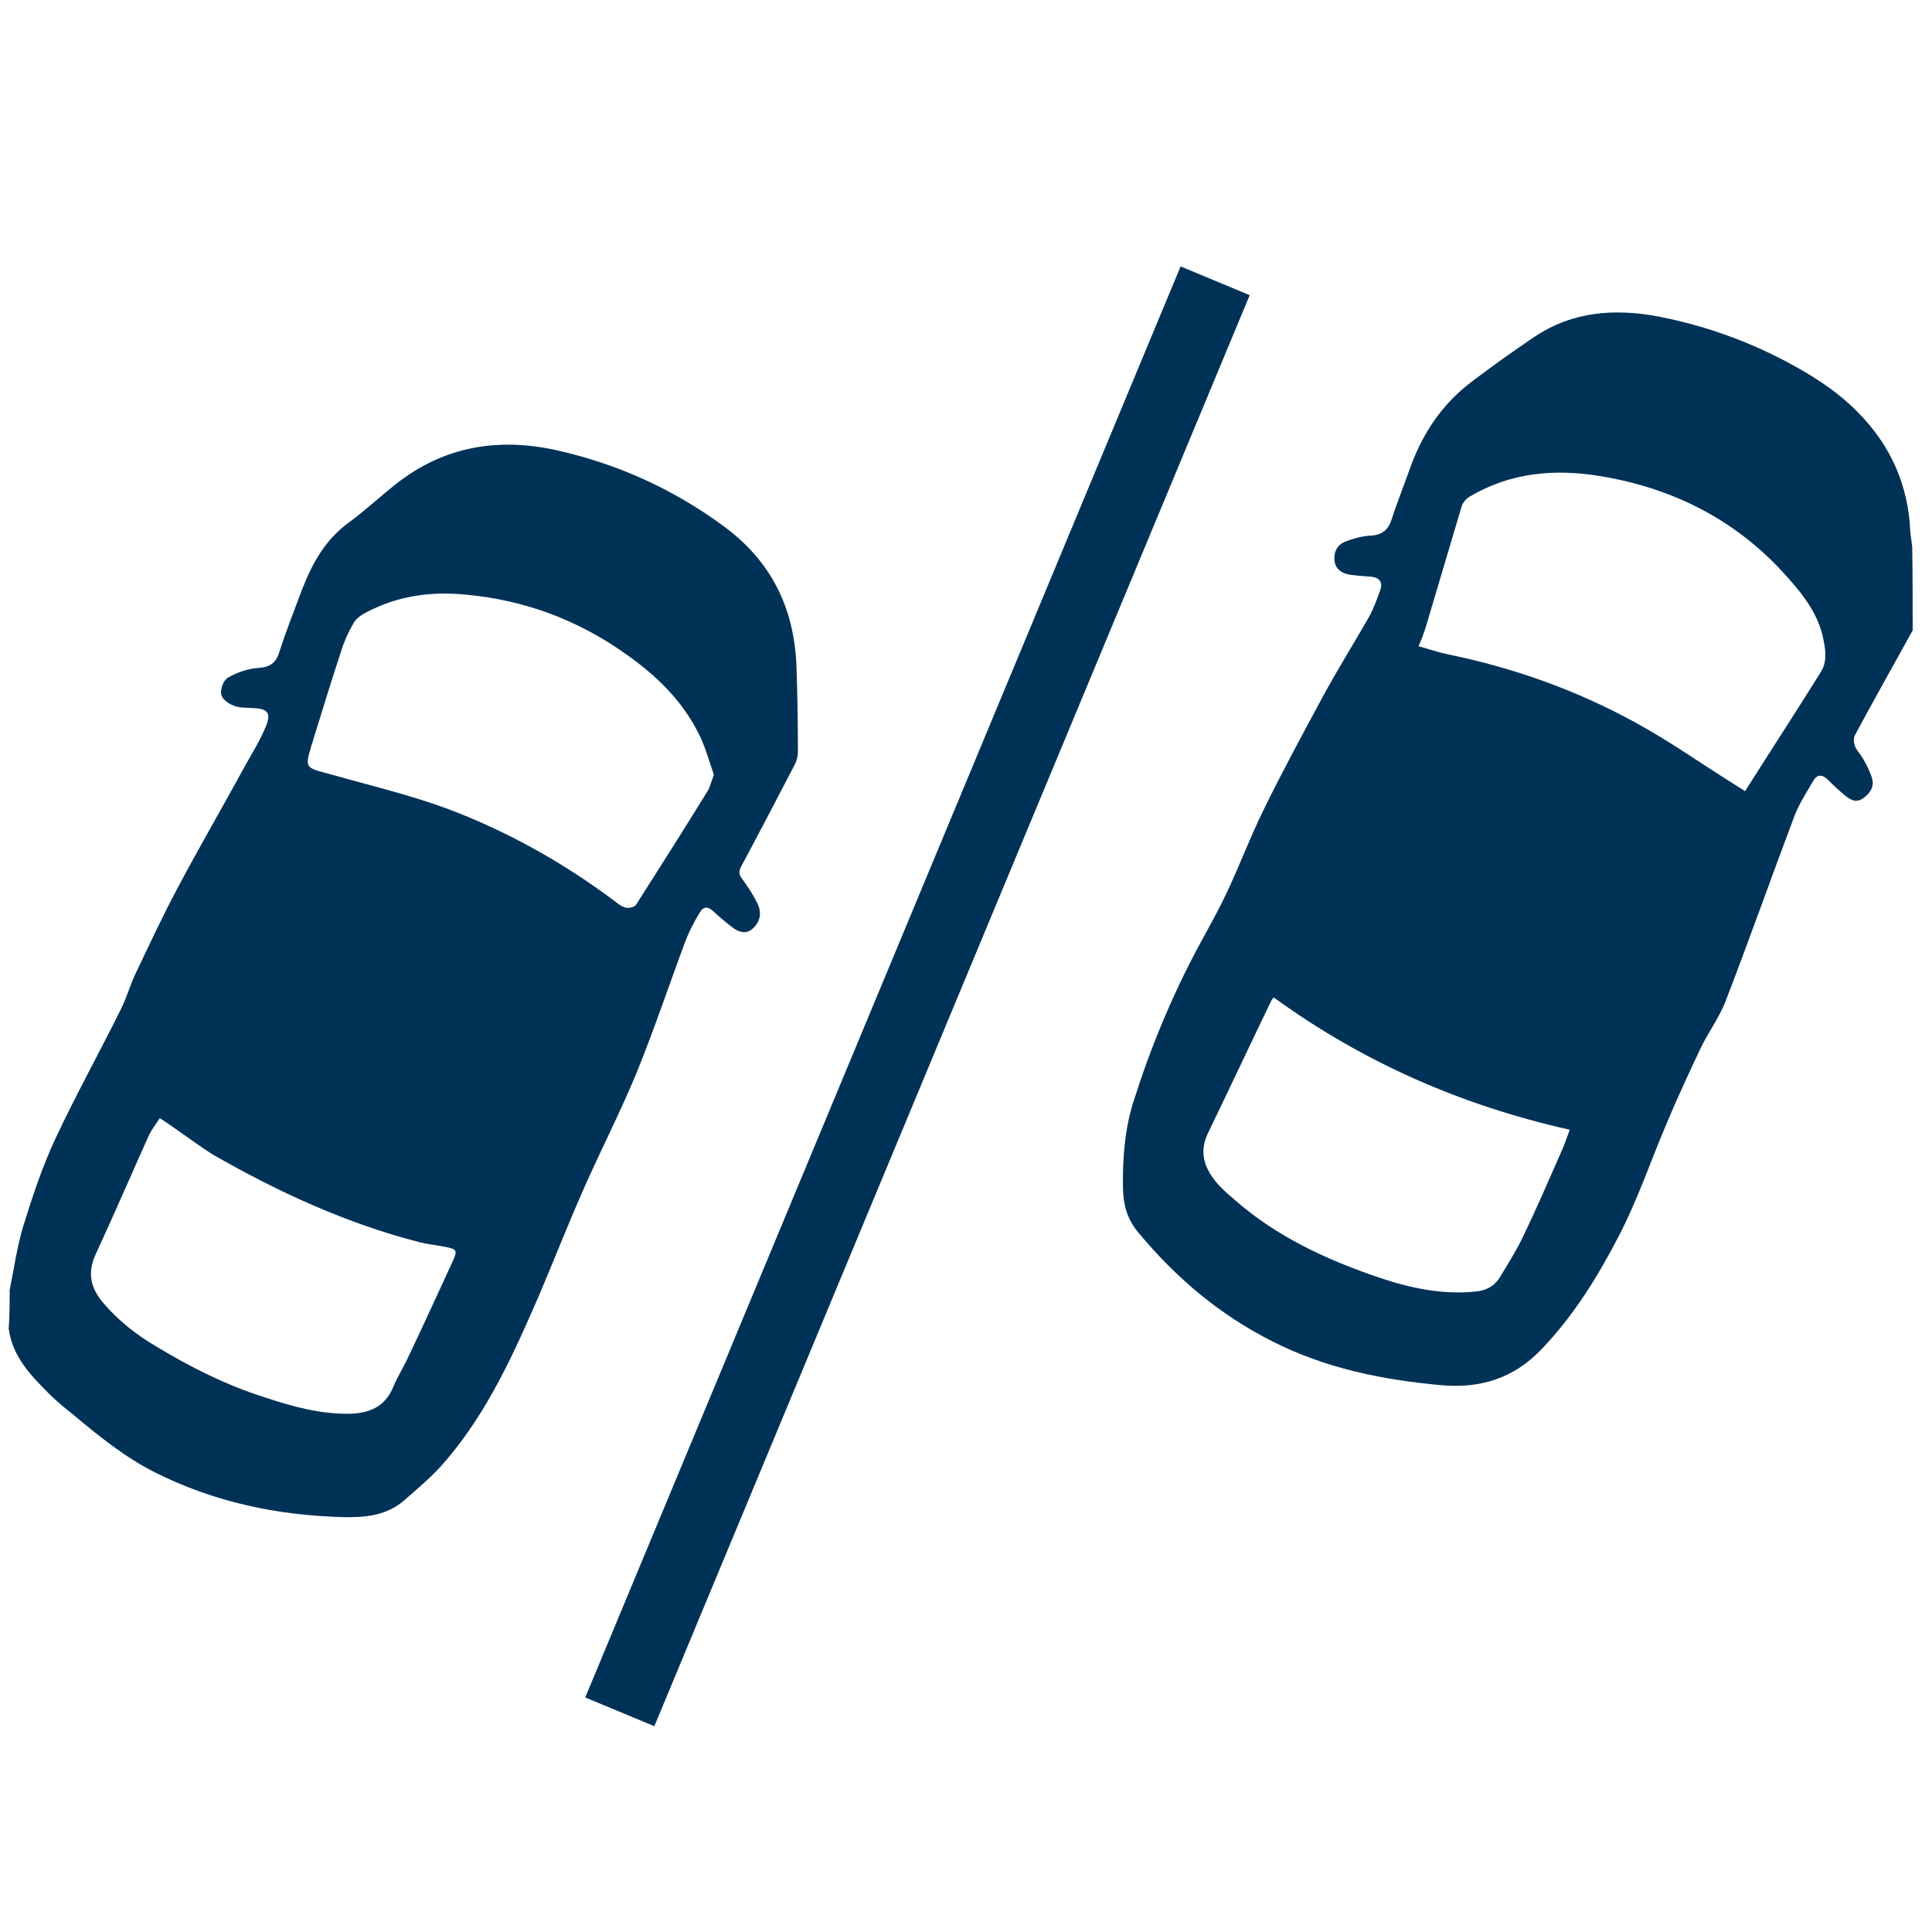
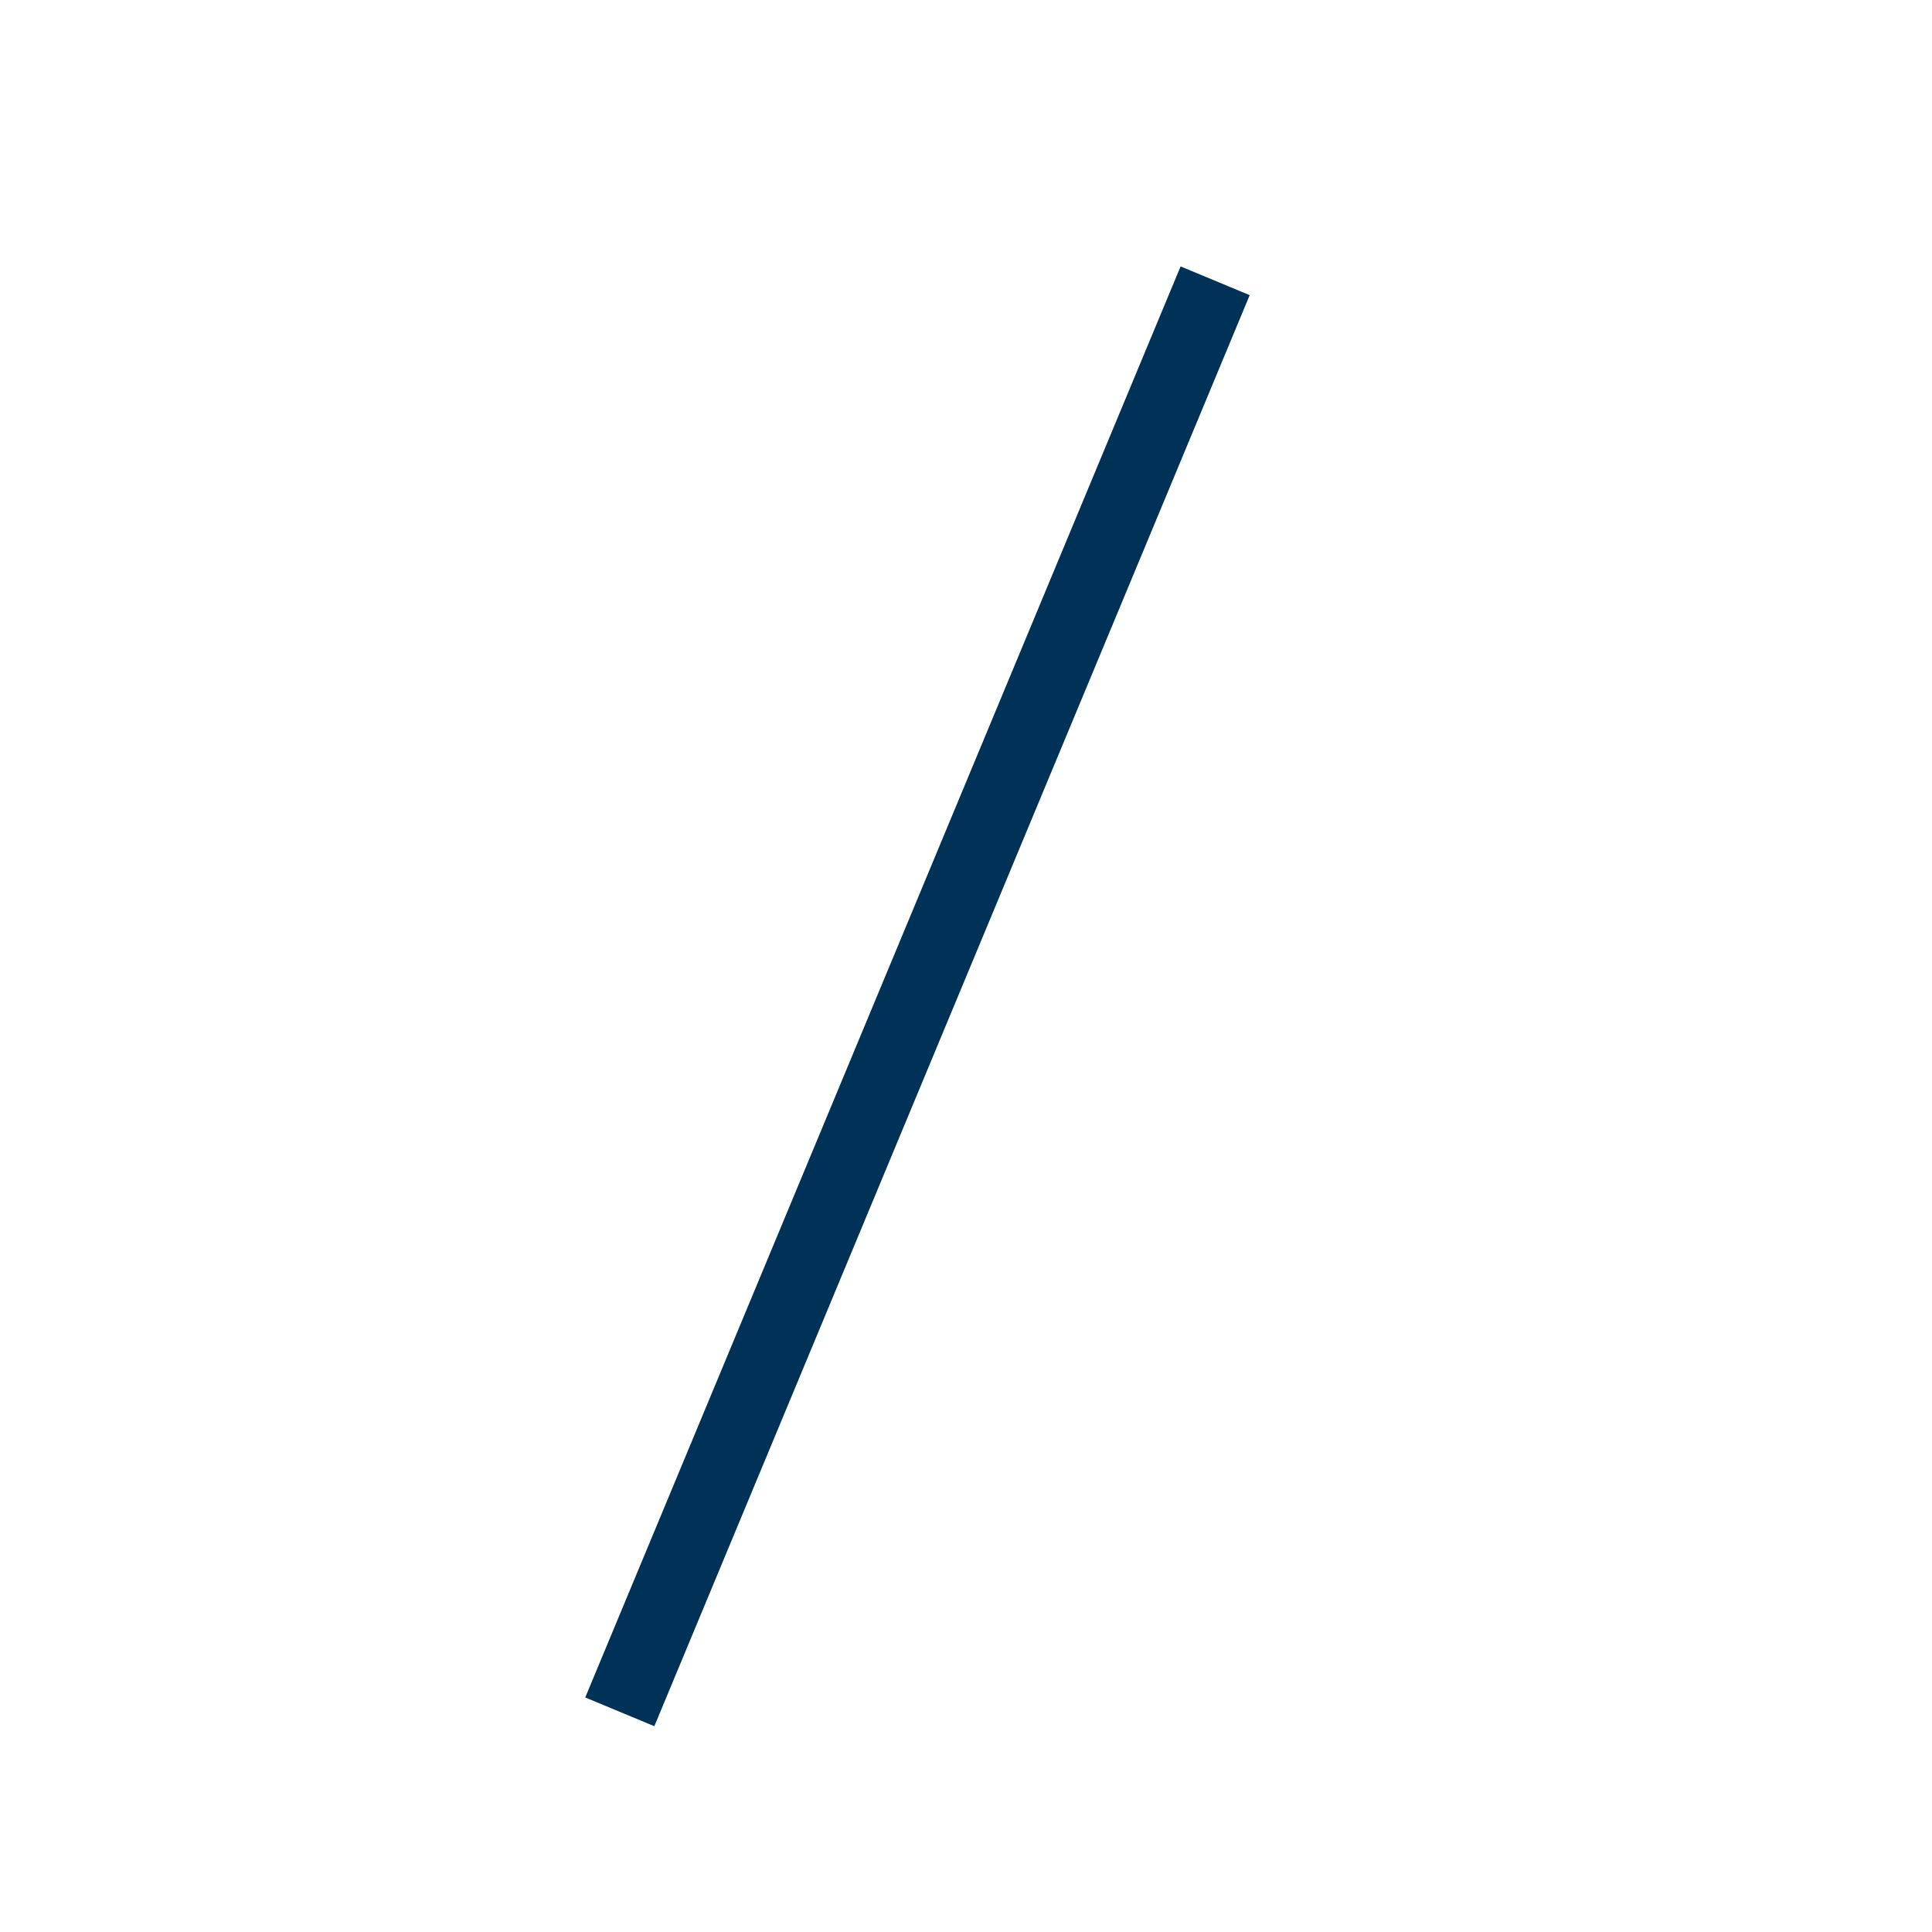
<svg xmlns="http://www.w3.org/2000/svg" version="1.1" x="0px" y="0px" viewBox="0 0 400 400" style="enable-background:new 0 0 400 400;" xml:space="preserve">
  <style type="text/css"> .st0{display:none;} .st1{display:inline;fill:#FFFF00;} .st2{display:none;fill:#FFFFFF;} .st3{fill:#003258;} </style>
  <g id="Laag_2" class="st0">
    <rect class="st1" width="400" height="400" />
  </g>
  <g id="Laag_1">
    <g>
-       <path class="st2" d="M400,145.5c0,58.5,0,117.1,0,175.6c-129.7,0-259.3,0-389,0c0-19.4,0-38.8,0-58.3c0.8,5.9,4.6,9.8,8.6,13.7 c1.6,1.5,3.3,2.9,5,4.3c5.3,4.4,10.6,8.7,16.8,11.8c12.1,6.2,25.1,8.8,38.6,9.2c4.6,0.1,9.2-0.2,12.8-3.4c3.1-2.7,6.2-5.3,8.8-8.4 c8.6-10.1,14-22.1,19.2-34.1c3.2-7.4,6.1-15,9.4-22.4c3.5-8,7.5-15.7,10.8-23.7c3.7-9,6.7-18.3,10.2-27.5c0.7-2,1.8-3.9,2.9-5.7 c0.7-1.2,1.6-1.3,2.7-0.3c1.4,1.3,2.8,2.5,4.3,3.6c1.8,1.4,3.3,1.1,4.7-0.8c1-1.4,1-3,0.2-4.4c-0.9-1.8-2-3.4-3.2-5.1 c-0.6-0.8-0.7-1.4-0.2-2.4c3.8-7.1,7.5-14.2,11.2-21.3c0.4-0.8,0.6-1.7,0.6-2.6c-0.1-5.9-0.1-11.8-0.3-17.7 c-0.5-12.2-5.3-21.9-15.4-29.2c-10.3-7.4-21.5-12.6-33.9-15.4c-12.2-2.8-23.6-1-33.6,6.9c-3.3,2.6-6.4,5.5-9.8,8 c-4.8,3.5-7.6,8.4-9.6,13.7c-1.6,4.3-3.3,8.6-4.7,12.9c-0.7,2.4-1.9,3.3-4.4,3.5c-2.2,0.2-4.4,1-6.3,2c-0.9,0.5-1.6,2.4-1.4,3.4 c0.2,0.9,1.6,2,2.6,2.4c1.2,0.5,2.7,0.4,4,0.5c3.1,0.2,3.8,1.1,2.6,3.9c-1.2,2.9-2.9,5.6-4.4,8.3c-4.6,8.3-9.3,16.5-13.7,24.8 c-3.1,5.8-5.9,11.7-8.7,17.7c-1.2,2.4-1.9,5.1-3.1,7.5c-4.5,9.1-9.5,17.9-13.7,27.1c-2.7,5.8-4.7,11.9-6.6,18 c-1.3,4.3-1.9,8.8-2.8,13.2c0-66.7,0-133.4,0-200.1c129.7,0,259.3,0,389,0c0,24.5,0,49,0,73.4c-0.1-1.1-0.3-2.2-0.4-3.2 c-0.5-9.6-4.1-17.8-10.8-24.6c-3.7-3.8-8-6.7-12.6-9.3c-8.9-5-18.4-8.6-28.4-10.5c-9.2-1.8-18.1-1.2-26.1,4.2 c-4.3,2.9-8.5,5.9-12.6,9c-6.5,4.8-10.7,11.3-13.3,18.8c-1.2,3.4-2.5,6.7-3.6,10c-0.7,2.2-2.1,3.2-4.4,3.3 c-1.7,0.1-3.4,0.6-5.1,1.2c-1.7,0.7-2.5,2.2-2.3,4.1c0.2,1.8,1.6,2.6,3.3,2.8c1.4,0.2,2.8,0.2,4.3,0.4c1.6,0.2,2.4,1.1,1.9,2.7 c-0.7,1.9-1.4,3.9-2.4,5.7c-3,5.5-6.4,10.8-9.4,16.2c-4.3,7.8-8.5,15.7-12.4,23.7c-2.8,5.6-5,11.6-7.7,17.3 c-1.8,3.8-3.9,7.5-5.9,11.2c-5.5,10.3-9.9,21-13.4,32.1c-1.8,5.8-2.2,11.8-2.1,17.9c0.1,3.4,0.9,6.3,3.2,9 c7.8,9.3,16.8,17,27.7,22.5c11.1,5.5,22.9,8,35.1,9.1c8.1,0.7,15-1.6,20.7-7.5c6.6-6.8,11.5-14.8,15.8-23.1 c4.1-7.8,6.9-16.3,10.4-24.4c2.1-5,4.4-9.9,6.7-14.8c1.6-3.3,3.9-6.4,5.2-9.8c4.9-12.7,9.4-25.5,14.2-38.2c1-2.5,2.5-4.9,3.9-7.3 c0.8-1.3,1.9-1.5,3-0.3c1.2,1.1,2.3,2.2,3.6,3.3c1.1,0.9,2.3,1.6,3.7,0.6c1.4-1,2.4-2.3,1.9-4.1c-0.4-1.4-1.1-2.7-1.8-4 c-0.5-0.9-1.3-1.6-1.7-2.6c-0.3-0.7-0.4-1.7-0.1-2.3C391.9,160.1,396,152.8,400,145.5z M157.9,320.3c3.1,1,4.8-0.8,6.2-3.2 c1.1-1.8,2.2-3.7,3.1-5.6c4.4-9.5,8.8-18.9,13-28.5c6.8-15.7,13.4-31.5,20.1-47.2c6.5-15.4,13-30.8,19.5-46.2 c6.8-16.1,13.6-32.2,20.3-48.4c6.5-15.4,12.9-30.8,19.3-46.3c3.7-9.1,7.2-18.3,10.8-27.4c0.3-0.8,0.6-1.7,0.6-2.6 c0.1-3.7-2-7-5.4-8.5c-3.9-1.8-8.8-1.3-11.2,1.3c-1.1,1.2-1.9,2.6-2.5,4.1c-4.7,10.3-9.4,20.7-13.9,31.1 c-6.6,15.2-13,30.4-19.4,45.6c-6.7,15.8-13.3,31.6-20,47.5c-6.6,15.6-13.1,31.2-19.7,46.8c-6.9,16.4-13.7,32.8-20.5,49.2 c-1.2,2.9-2.4,5.9-3.5,8.8c-2.3,6.1-4.6,12.2-6.9,18.3c-0.8,2.2-1,4.4,0.5,6.3C150.6,318.3,153.2,321.1,157.9,320.3z" />
-       <path class="st3" d="M396,130.5c-4,7.3-8.1,14.5-12,21.8c-0.3,0.6-0.2,1.6,0.1,2.3c0.4,0.9,1.2,1.7,1.7,2.6c0.7,1.3,1.4,2.6,1.8,4 c0.5,1.8-0.5,3.1-1.9,4.1c-1.4,1-2.6,0.3-3.7-0.6c-1.2-1-2.4-2.1-3.6-3.3c-1.2-1.2-2.3-1-3,0.3c-1.4,2.4-2.9,4.7-3.9,7.3 c-4.8,12.7-9.3,25.5-14.2,38.2c-1.3,3.4-3.6,6.5-5.2,9.8c-2.3,4.9-4.6,9.8-6.7,14.8c-3.5,8.1-6.3,16.6-10.4,24.4 c-4.3,8.3-9.3,16.3-15.8,23.1c-5.7,6-12.6,8.2-20.7,7.5c-12.2-1.1-24.1-3.5-35.1-9.1c-10.9-5.5-19.9-13.1-27.7-22.5 c-2.3-2.7-3.1-5.7-3.2-9c-0.1-6,0.3-12.1,2.1-17.9c3.5-11.1,7.9-21.8,13.4-32.1c2-3.7,4.1-7.4,5.9-11.2c2.7-5.7,4.9-11.6,7.7-17.3 c3.9-8,8.2-15.9,12.4-23.7c3-5.5,6.3-10.8,9.4-16.2c1-1.8,1.7-3.8,2.4-5.7c0.5-1.6-0.2-2.5-1.9-2.7c-1.4-0.1-2.9-0.2-4.3-0.4 c-1.6-0.2-3-1-3.3-2.8c-0.2-1.9,0.5-3.4,2.3-4.1c1.6-0.6,3.3-1.1,5.1-1.2c2.3-0.1,3.7-1.1,4.4-3.3c1.1-3.4,2.4-6.7,3.6-10 c2.6-7.6,6.8-14,13.3-18.8c4.1-3.1,8.3-6.1,12.6-9c8-5.4,16.9-6,26.1-4.2c10.1,2,19.5,5.5,28.4,10.5c4.6,2.6,8.9,5.5,12.6,9.3 c6.7,6.8,10.4,15,10.8,24.6c0.1,1.1,0.3,2.2,0.4,3.2C396,119.1,396,124.8,396,130.5z M293.7,133.8c2.2,0.6,4.2,1.3,6.2,1.7 c13.6,2.8,26.5,7.4,38.7,14.1c6.8,3.7,13.2,8.2,19.7,12.3c0.9,0.6,1.8,1.1,3,1.9c5.3-8.4,10.6-16.5,15.7-24.7 c1.3-2.1,1-4.4,0.5-6.8c-1-4.9-3.8-8.7-7-12.3c-10.3-11.9-23.5-18.8-39-21.4c-9.6-1.6-18.7-0.8-27.2,4.2c-0.7,0.4-1.5,1.3-1.7,2.1 c-2.5,8.3-4.9,16.6-7.4,24.9C294.8,131.1,294.3,132.4,293.7,133.8z M263.7,206.5c-0.1,0.2-0.4,0.4-0.5,0.7 c-4.4,9.1-8.7,18.3-13.1,27.4c-1.8,3.7-0.9,6.9,1.5,9.9c1.1,1.4,2.5,2.6,3.9,3.8c8.7,7.7,19.1,12.5,30,16.2 c6.5,2.2,13.1,3.6,20,2.9c2.1-0.2,3.8-1,5-2.9c1.6-2.7,3.3-5.3,4.7-8.2c2.8-5.8,5.3-11.6,7.9-17.5c0.7-1.5,1.2-3,1.9-4.9 C302.7,228.9,282.3,220,263.7,206.5z" />
-       <path class="st3" d="M2,267.1c0.9-4.4,1.5-8.9,2.8-13.2c1.9-6.1,3.9-12.2,6.6-18c4.3-9.2,9.2-18,13.7-27.1 c1.2-2.4,1.9-5.1,3.1-7.5c2.8-5.9,5.6-11.9,8.7-17.7c4.4-8.3,9.2-16.5,13.7-24.8c1.5-2.7,3.2-5.4,4.4-8.3c1.2-2.8,0.5-3.8-2.6-3.9 c-1.4-0.1-2.8,0-4-0.5c-1.1-0.4-2.5-1.4-2.6-2.4c-0.2-1.1,0.5-2.9,1.4-3.4c1.9-1.1,4.2-1.9,6.3-2c2.5-0.2,3.7-1.1,4.4-3.5 c1.4-4.4,3.1-8.6,4.7-12.9c2.1-5.4,4.8-10.2,9.6-13.7c3.4-2.5,6.5-5.4,9.8-8c10-7.9,21.4-9.7,33.6-6.9 c12.3,2.8,23.6,7.9,33.9,15.4c10.1,7.3,14.9,17,15.4,29.2c0.2,5.9,0.3,11.8,0.3,17.7c0,0.9-0.2,1.8-0.6,2.6 c-3.7,7.1-7.4,14.2-11.2,21.3c-0.5,1-0.4,1.5,0.2,2.4c1.2,1.6,2.3,3.3,3.2,5.1c0.7,1.4,0.8,3-0.2,4.4c-1.3,1.8-2.8,2.1-4.7,0.8 c-1.5-1.1-2.9-2.3-4.3-3.6c-1.1-1-2-0.9-2.7,0.3c-1.1,1.8-2.1,3.7-2.9,5.7c-3.4,9.1-6.5,18.4-10.2,27.5c-3.3,8-7.3,15.8-10.8,23.7 c-3.3,7.4-6.2,14.9-9.4,22.4c-5.2,12-10.6,24-19.2,34.1c-2.6,3.1-5.7,5.7-8.8,8.4c-3.7,3.2-8.3,3.5-12.8,3.4 c-13.5-0.4-26.4-3.1-38.6-9.2c-6.2-3.1-11.5-7.4-16.8-11.8c-1.7-1.4-3.4-2.7-5-4.3c-3.9-3.9-7.8-7.8-8.6-13.7 C2,272.3,2,269.7,2,267.1z M147.8,160.4c-1-2.8-1.8-6-3.3-8.8c-3.4-6.7-8.7-11.8-14.8-16.1c-10.1-7.2-21.2-11.3-33.4-12.4 c-7.2-0.7-14.1,0.3-20.5,3.7c-1,0.5-2.1,1.3-2.6,2.2c-1.1,1.9-2,3.9-2.6,5.9c-2.1,6.4-4.1,12.9-6.1,19.4c-1.4,4.7-1.3,4.6,3.5,5.9 c8.2,2.3,16.6,4.3,24.5,7.2c12.3,4.6,23.8,11,34.4,18.9c0.8,0.6,1.7,1.4,2.6,1.6c0.7,0.2,1.9-0.1,2.2-0.6 c4.9-7.7,9.8-15.4,14.6-23.2C146.9,163.3,147.2,162,147.8,160.4z M33.1,231.5c-0.8,1.2-1.6,2.2-2.2,3.4 c-3.7,8.2-7.3,16.6-11.1,24.8c-1.8,3.9-1,7.1,1.7,10.2c3.1,3.6,6.8,6.5,10.9,8.9c7.1,4.3,14.5,8,22.4,10.5 c5.7,1.9,11.5,3.5,17.6,3.4c4-0.1,7.3-1.4,9-5.5c0.9-2.2,2.2-4.2,3.2-6.4c3.1-6.5,6.1-13.1,9.1-19.6c1.1-2.4,0.9-2.6-1.8-3.1 c-1.6-0.3-3.3-0.5-5-0.9c-15.2-3.9-29.3-10.4-42.9-18.2C40.4,236.7,36.9,234,33.1,231.5z" />
-     </g>
+       </g>
    <rect x="29.5" y="198.4" transform="matrix(0.384 -0.923 0.923 0.384 -73.285 302.485)" class="st3" width="321" height="15.5" />
  </g>
</svg>